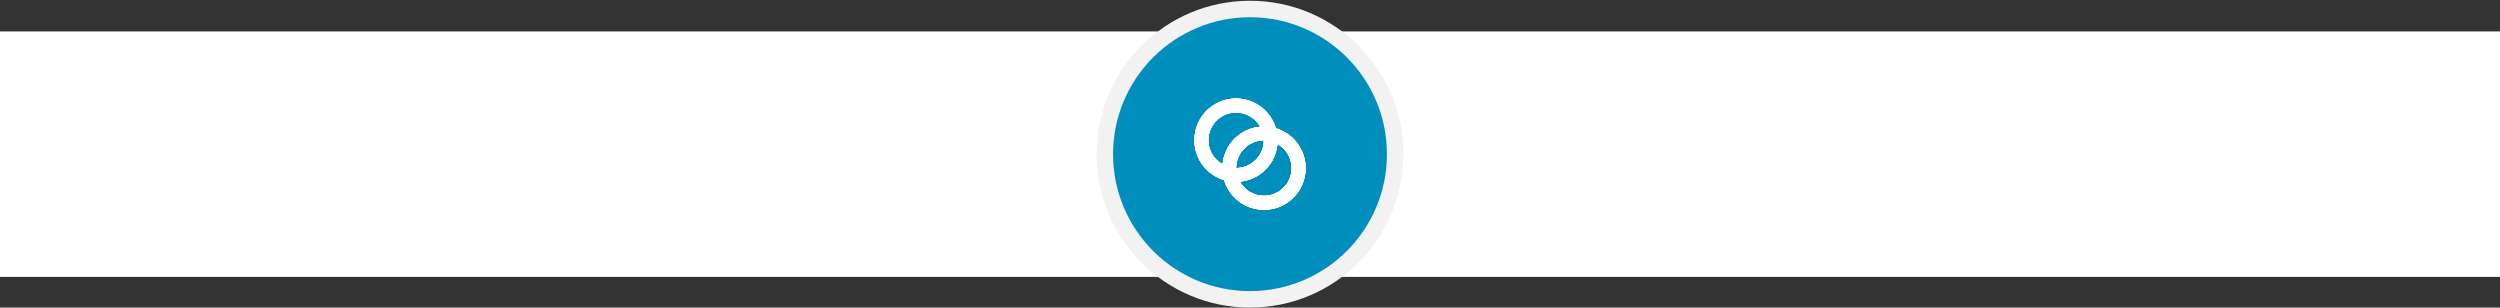
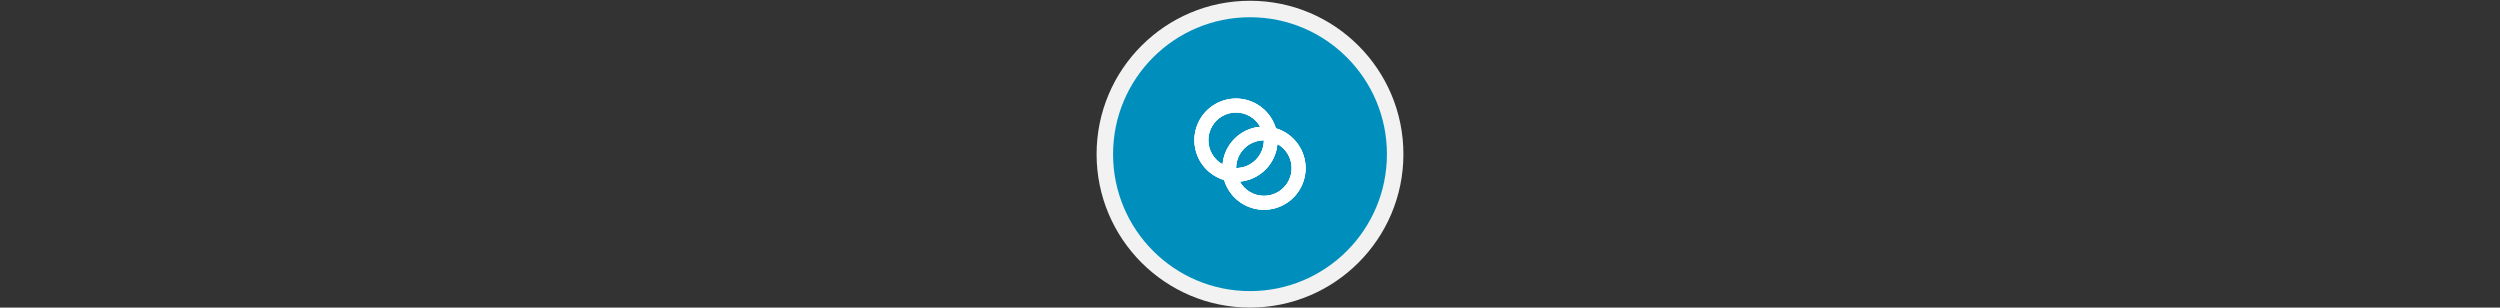
<svg xmlns="http://www.w3.org/2000/svg" viewBox="0 0 2200 270.67">
  <rect x="0" y="0" width="2200" height="270.67" fill="#333333" stroke="none" />
  <defs>
    <clipPath id="a">
      <path d="M1122.74,112.93a36.58,36.58,0,1,0-45.48,45.47,36.58,36.58,0,1,0,45.48-45.47m-59.41,10.51a24.36,24.36,0,0,1,45.67-11.9,36.44,36.44,0,0,0-33.12,33.12,24.34,24.34,0,0,1-12.55-21.22m48.89,0a24.48,24.48,0,0,1-24.44,24.45,24.48,24.48,0,0,1,24.44-24.45m0,48.9A24.35,24.35,0,0,1,1091,159.79a36.44,36.44,0,0,0,33.12-33.12,24.36,24.36,0,0,1-11.9,45.67" fill="#fff" clip-rule="evenodd" />
    </clipPath>
    <clipPath id="b">
      <rect x="1034.81" y="70.47" width="130.39" height="130.39" fill="#fff" />
    </clipPath>
    <clipPath id="d">
      <rect x="1051.1" y="86.77" width="97.79" height="97.79" fill="#fff" />
    </clipPath>
  </defs>
  <title>Artboard 14 copy 5</title>
-   <rect y="27.67" width="2200" height="216" fill="#fff" />
  <circle cx="1100" cy="135.67" r="135" fill="#f2f2f2" />
  <circle cx="1100" cy="135.67" r="120.5" fill="#008fbd" />
-   <path d="M1122.74,112.93a36.58,36.58,0,1,0-45.48,45.47,36.58,36.58,0,1,0,45.48-45.47m-59.41,10.51a24.36,24.36,0,0,1,45.67-11.9,36.44,36.44,0,0,0-33.12,33.12,24.34,24.34,0,0,1-12.55-21.22m48.89,0a24.48,24.48,0,0,1-24.44,24.45,24.48,24.48,0,0,1,24.44-24.45m0,48.9A24.35,24.35,0,0,1,1091,159.79a36.44,36.44,0,0,0,33.12-33.12,24.36,24.36,0,0,1-11.9,45.67" fill="#fff" fill-rule="evenodd" />
  <g clip-path="url(#a)">
    <g style="isolation:isolate">
-       <rect x="1034.81" y="70.47" width="130.39" height="130.39" fill="#fff" />
      <g clip-path="url(#b)">
        <rect x="1034.81" y="70.47" width="130.39" height="130.39" fill="#fff" />
        <g clip-path="url(#b)">
          <rect x="1051.1" y="86.77" width="97.79" height="97.79" fill="#fff" />
          <g clip-path="url(#d)">
            <rect x="994.06" y="29.73" width="211.88" height="211.88" fill="#fff" />
          </g>
        </g>
      </g>
    </g>
  </g>
</svg>